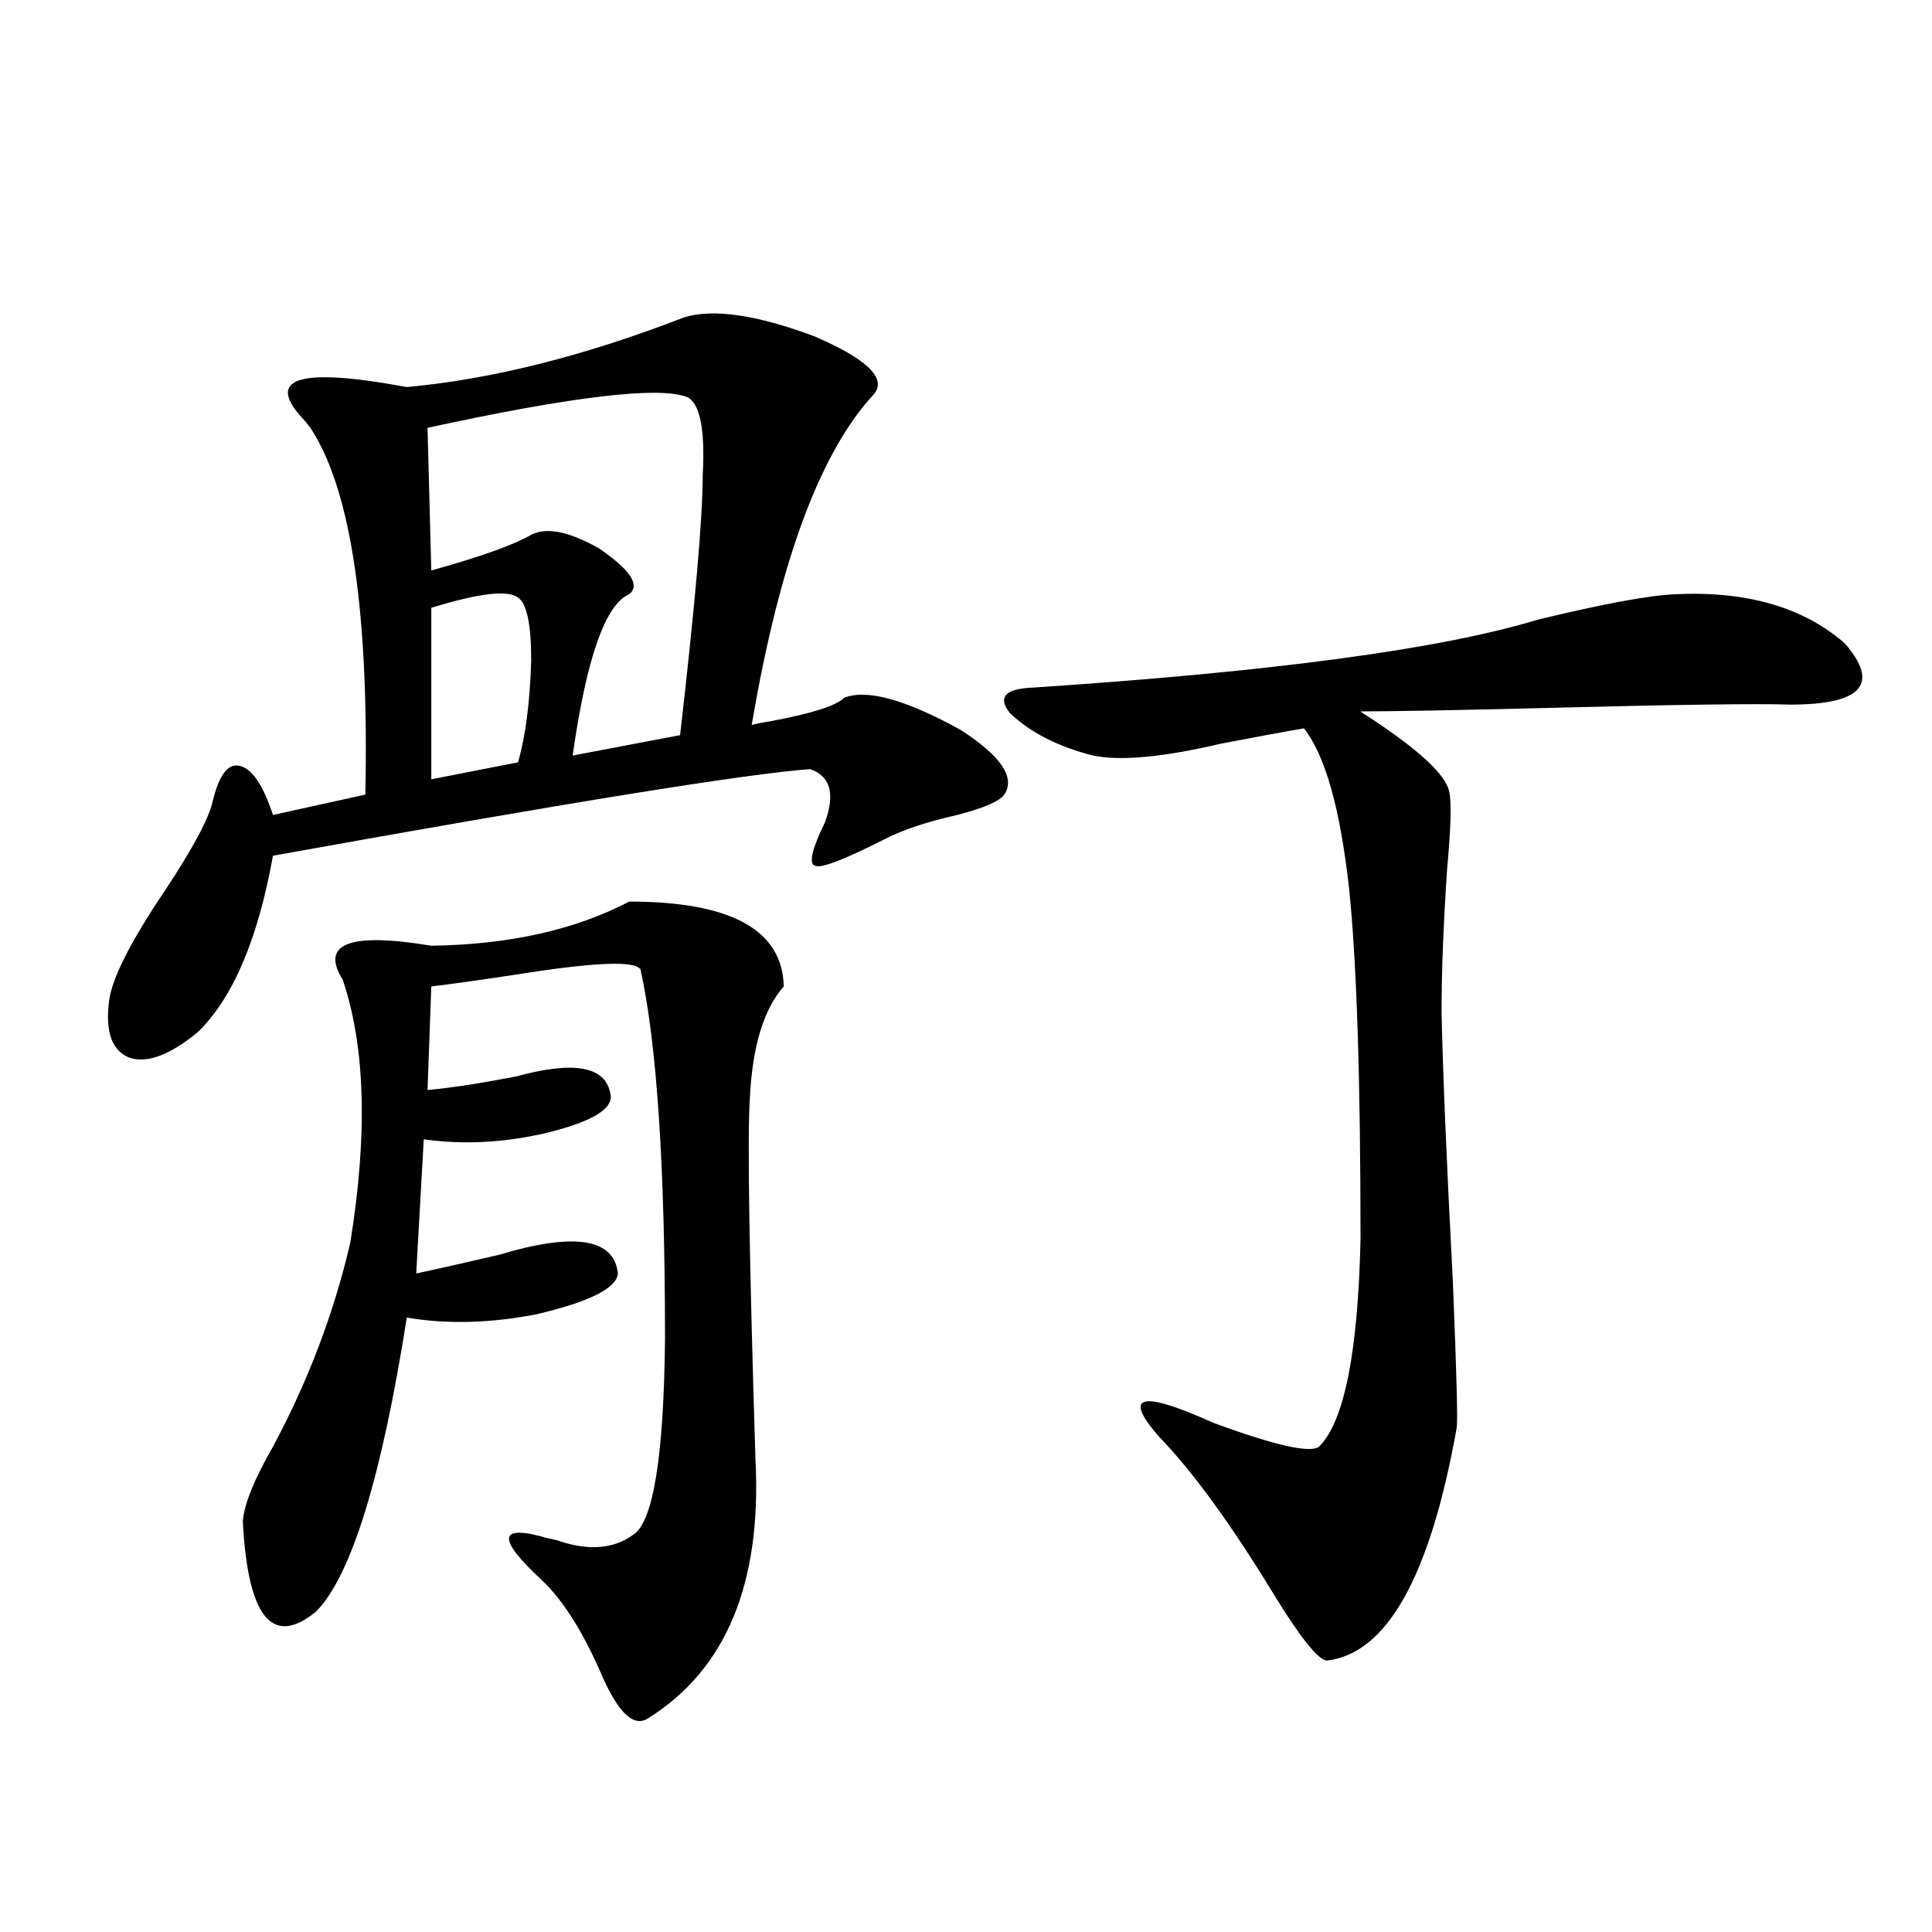
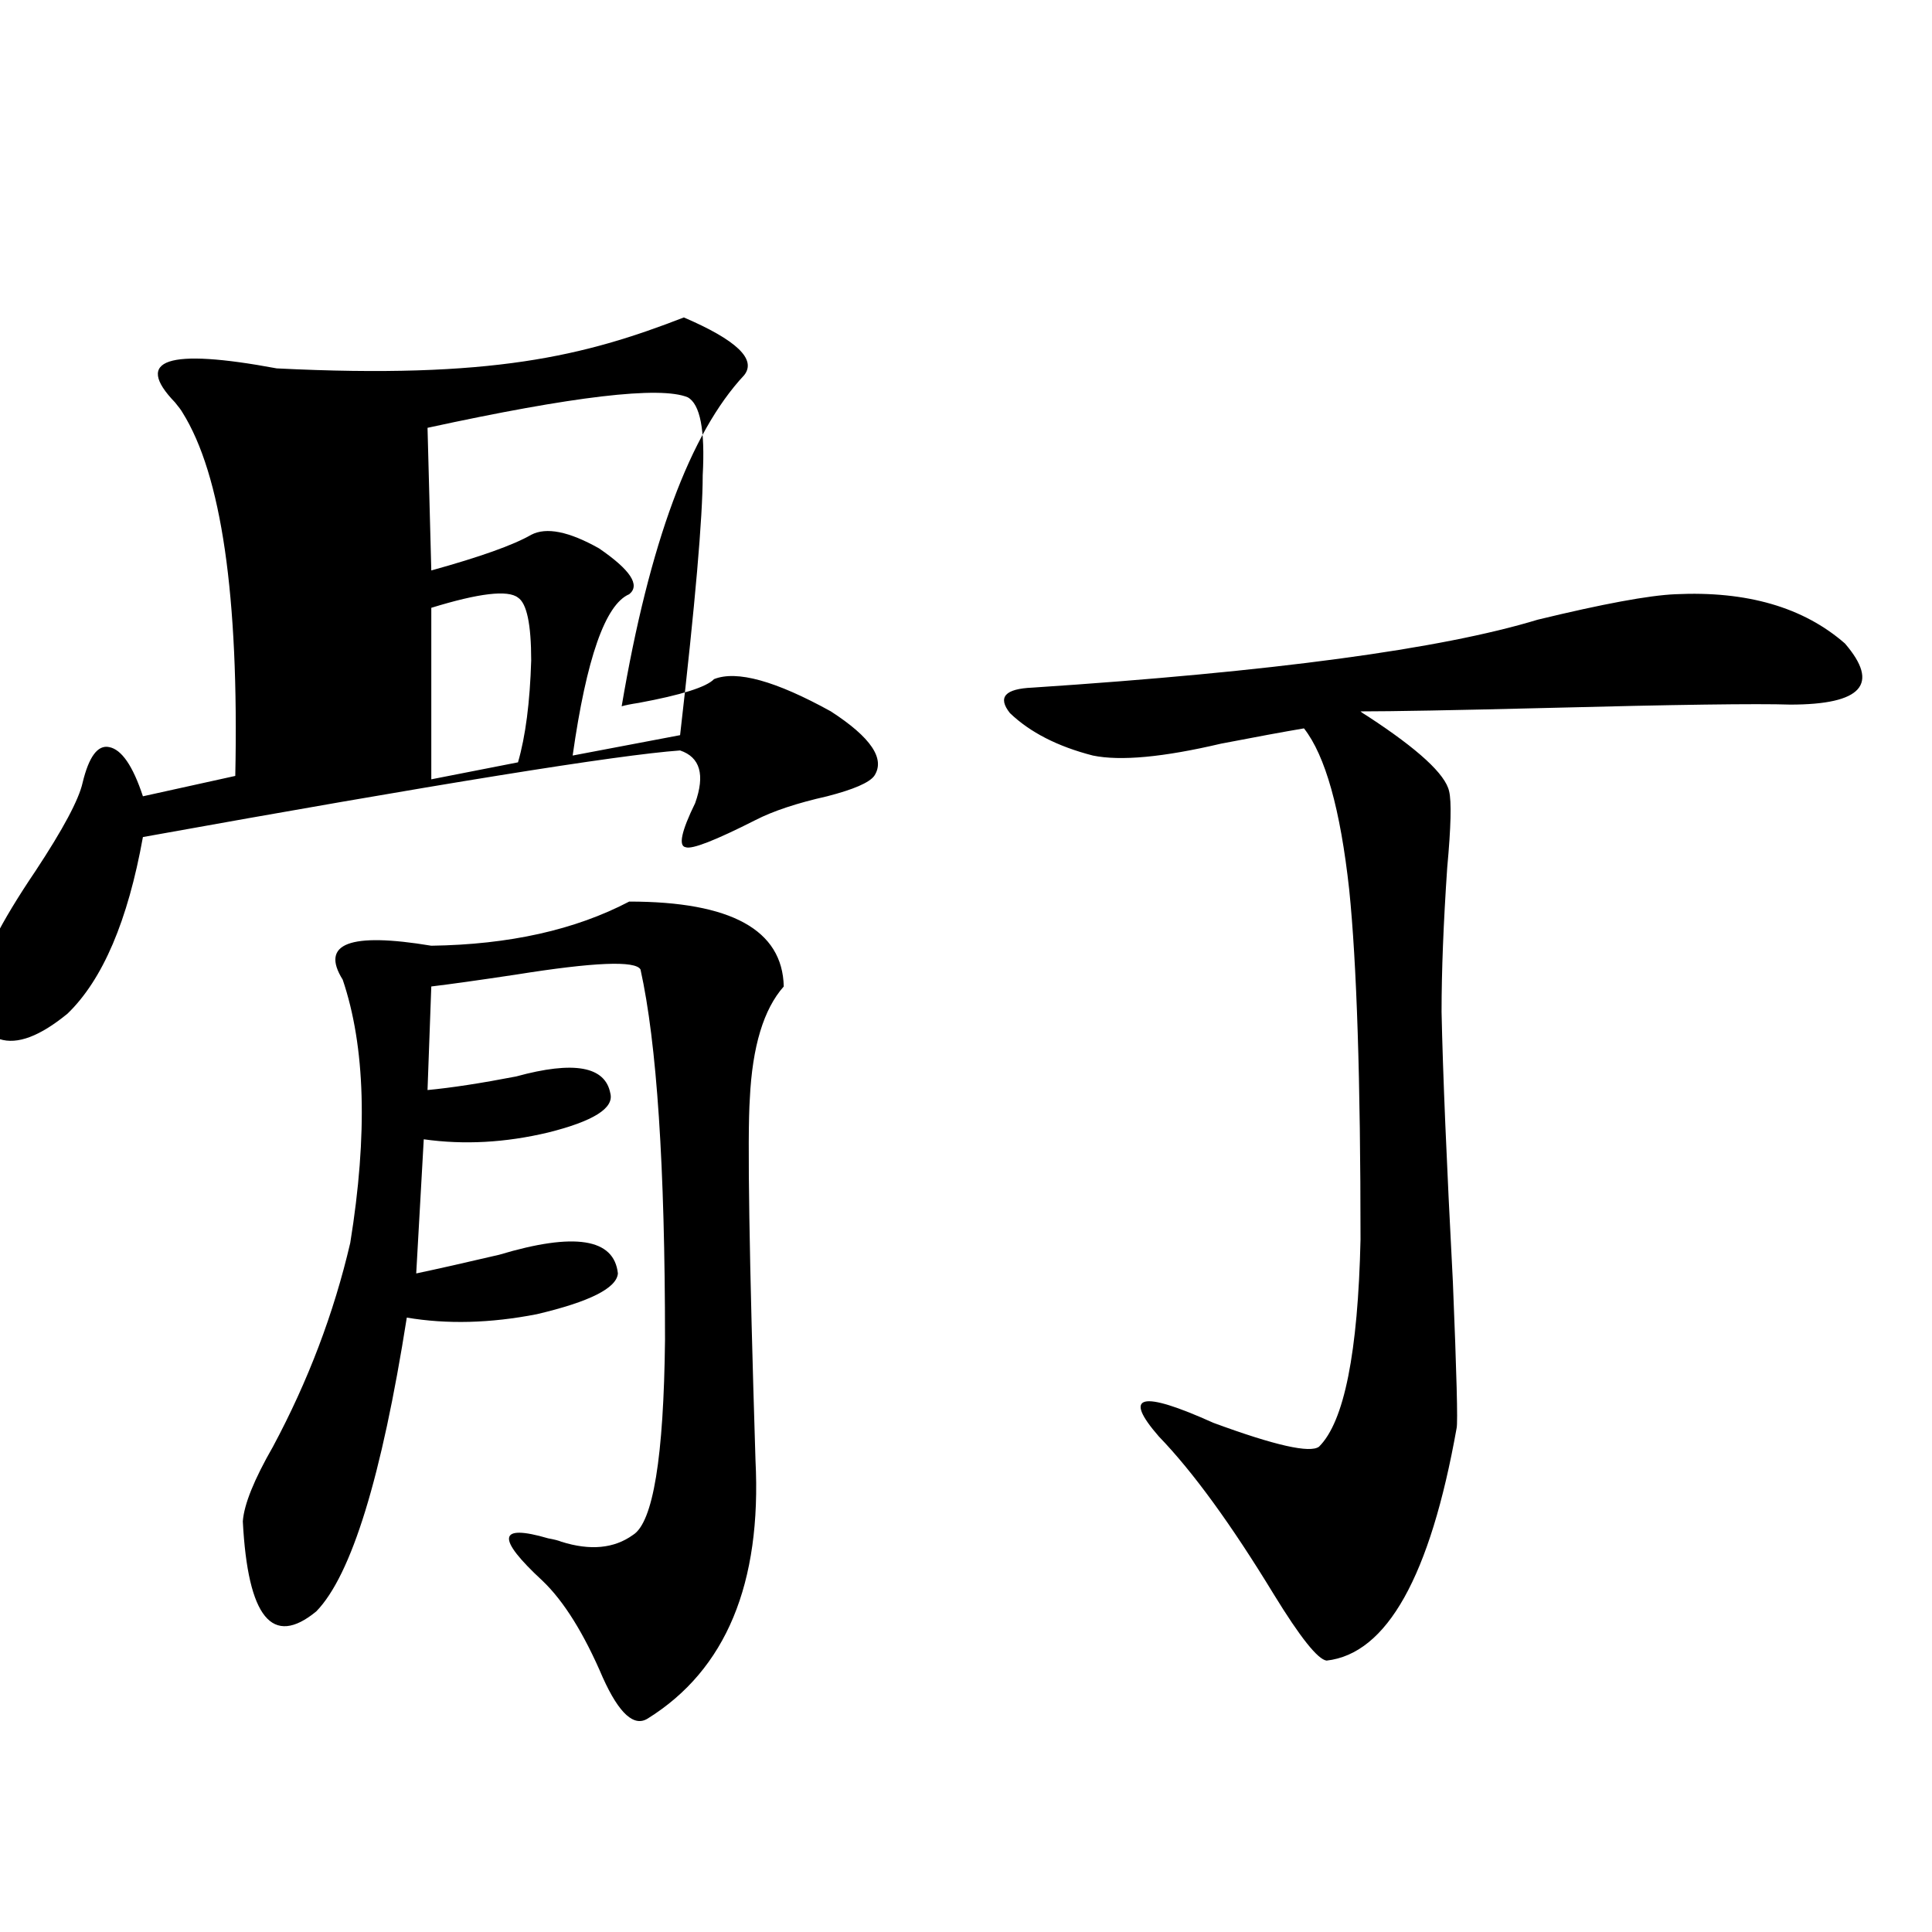
<svg xmlns="http://www.w3.org/2000/svg" version="1.1" id="图层_1" x="0px" y="0px" width="1000px" height="1000px" viewBox="0 0 1000 1000" enable-background="new 0 0 1000 1000" xml:space="preserve">
-   <path d="M353.967,164.309c14.954-4.683,37.393-1.455,67.315,9.668c27.316,11.729,37.713,21.685,31.219,29.883  c-27.972,29.883-49.114,87.012-63.413,171.387c1.951-0.576,4.878-1.167,8.78-1.758c22.104-4.092,35.121-8.198,39.023-12.305  c11.707-4.683,31.859,0.879,60.486,16.699c20.808,13.486,28.292,24.609,22.438,33.398c-2.606,3.516-10.731,7.031-24.39,10.547  c-15.609,3.516-27.972,7.622-37.072,12.305c-20.822,10.547-32.85,15.244-36.097,14.063c-3.902-0.576-2.286-8.198,4.878-22.852  c5.198-14.639,2.592-23.73-7.805-27.246c-32.529,2.349-125.21,17.29-278.042,44.824c-7.805,43.369-20.822,73.828-39.023,91.406  c-14.313,11.729-26.021,16.123-35.121,13.184c-9.115-3.516-12.683-13.184-10.731-29.004c1.296-11.714,11.052-31.05,29.268-58.008  c14.299-21.67,22.438-36.914,24.39-45.703c3.247-13.472,7.805-19.624,13.658-18.457c6.494,1.182,12.348,9.668,17.561,25.488  l47.804-10.547c1.951-93.164-7.164-155.854-27.316-188.086c-0.655-1.167-1.951-2.925-3.902-5.273  c-21.463-22.261-3.902-28.125,52.682-17.578C254.777,196.252,302.581,184.235,353.967,164.309z M325.675,466.652  c52.682,0,79.343,14.653,79.998,43.945c-10.411,11.729-16.265,31.064-17.561,58.008c-1.311,19.336-0.335,81.738,2.927,187.207  c3.247,63.872-15.289,108.395-55.608,133.594c-7.164,4.684-14.969-2.348-23.414-21.094c-9.756-22.852-20.167-39.551-31.219-50.098  c-24.069-22.261-23.094-29.58,2.927-21.973c3.247,0.591,5.519,1.182,6.829,1.758c14.954,4.697,27.316,3.516,37.072-3.516  c10.396-6.44,15.93-40.127,16.585-101.074c0-89.648-4.237-153.506-12.683-191.602c-2.606-4.683-24.069-3.804-64.389,2.637  c-19.512,2.939-34.146,4.985-43.901,6.152l-1.951,53.613c12.348-1.167,27.637-3.516,45.853-7.031  c29.908-8.198,46.173-5.273,48.779,8.789c1.951,7.622-8.78,14.365-32.194,20.215c-22.118,5.273-43.581,6.455-64.389,3.516  l-3.902,69.434c11.052-2.334,25.365-5.562,42.926-9.668c39.023-11.714,59.511-8.486,61.462,9.668  c-0.655,7.622-14.634,14.653-41.95,21.094c-24.069,4.697-46.508,5.273-67.315,1.758c-13.018,82.617-28.627,133.306-46.828,152.051  c-22.773,18.746-35.456,3.214-38.048-46.582c0.641-8.789,5.854-21.67,15.609-38.672c18.201-33.975,31.539-69.131,39.999-105.469  c9.101-56.25,7.805-101.65-3.902-136.23c-11.707-18.745,3.567-24.609,45.853-17.578  C263.558,488.928,297.703,481.306,325.675,466.652z M355.918,205.617c-14.313-5.85-59.19-0.576-134.631,15.82l1.951,73.828  c25.365-7.031,42.591-13.184,51.706-18.457c7.805-4.092,19.512-1.758,35.121,7.031c16.25,11.138,21.463,19.048,15.609,23.73  c-12.362,5.273-22.118,33.11-29.268,83.496l55.608-10.547c7.805-67.964,11.707-112.788,11.707-134.473  C365.019,222.619,362.412,209.133,355.918,205.617z M268.115,309.328c-5.213-4.092-20.167-2.334-44.877,5.273v88.77l44.877-8.789  c3.902-13.472,6.174-31.05,6.829-52.734C274.944,323.103,272.658,312.268,268.115,309.328z M867.125,307.57  c37.072-1.758,66.34,6.743,87.803,25.488c18.201,21.094,8.78,31.641-28.292,31.641c-16.92-0.576-59.19,0-126.826,1.758  c-47.483,1.182-79.357,1.758-95.607,1.758c0.641,0.591,1.951,1.47,3.902,2.637c26.006,17.002,39.999,29.883,41.95,38.672  c1.296,5.273,0.976,18.457-0.976,39.551c-1.951,28.716-2.927,53.613-2.927,74.707c0.641,31.064,2.592,77.646,5.854,139.746  c1.951,47.461,2.592,72.661,1.951,75.586c-13.658,76.768-36.097,116.895-67.315,120.41c-4.558-0.59-13.658-12.016-27.316-34.277  c-22.118-36.323-41.95-63.569-59.511-81.738c-18.871-21.67-9.436-24.019,28.292-7.031c31.859,11.729,50.075,15.82,54.633,12.305  c13.003-12.881,20.152-48.628,21.463-107.227c0-82.617-1.951-142.959-5.854-181.055c-4.558-41.597-12.362-69.434-23.414-83.496  c-10.411,1.758-24.725,4.395-42.926,7.91c-29.923,7.031-52.041,9.092-66.34,6.152c-18.216-4.683-32.529-12.002-42.926-21.973  c-6.509-8.198-2.606-12.593,11.707-13.184c124.22-8.198,211.367-19.912,261.457-35.156  C829.718,312.556,853.467,308.161,867.125,307.57z" />
+   <path d="M353.967,164.309c27.316,11.729,37.713,21.685,31.219,29.883  c-27.972,29.883-49.114,87.012-63.413,171.387c1.951-0.576,4.878-1.167,8.78-1.758c22.104-4.092,35.121-8.198,39.023-12.305  c11.707-4.683,31.859,0.879,60.486,16.699c20.808,13.486,28.292,24.609,22.438,33.398c-2.606,3.516-10.731,7.031-24.39,10.547  c-15.609,3.516-27.972,7.622-37.072,12.305c-20.822,10.547-32.85,15.244-36.097,14.063c-3.902-0.576-2.286-8.198,4.878-22.852  c5.198-14.639,2.592-23.73-7.805-27.246c-32.529,2.349-125.21,17.29-278.042,44.824c-7.805,43.369-20.822,73.828-39.023,91.406  c-14.313,11.729-26.021,16.123-35.121,13.184c-9.115-3.516-12.683-13.184-10.731-29.004c1.296-11.714,11.052-31.05,29.268-58.008  c14.299-21.67,22.438-36.914,24.39-45.703c3.247-13.472,7.805-19.624,13.658-18.457c6.494,1.182,12.348,9.668,17.561,25.488  l47.804-10.547c1.951-93.164-7.164-155.854-27.316-188.086c-0.655-1.167-1.951-2.925-3.902-5.273  c-21.463-22.261-3.902-28.125,52.682-17.578C254.777,196.252,302.581,184.235,353.967,164.309z M325.675,466.652  c52.682,0,79.343,14.653,79.998,43.945c-10.411,11.729-16.265,31.064-17.561,58.008c-1.311,19.336-0.335,81.738,2.927,187.207  c3.247,63.872-15.289,108.395-55.608,133.594c-7.164,4.684-14.969-2.348-23.414-21.094c-9.756-22.852-20.167-39.551-31.219-50.098  c-24.069-22.261-23.094-29.58,2.927-21.973c3.247,0.591,5.519,1.182,6.829,1.758c14.954,4.697,27.316,3.516,37.072-3.516  c10.396-6.44,15.93-40.127,16.585-101.074c0-89.648-4.237-153.506-12.683-191.602c-2.606-4.683-24.069-3.804-64.389,2.637  c-19.512,2.939-34.146,4.985-43.901,6.152l-1.951,53.613c12.348-1.167,27.637-3.516,45.853-7.031  c29.908-8.198,46.173-5.273,48.779,8.789c1.951,7.622-8.78,14.365-32.194,20.215c-22.118,5.273-43.581,6.455-64.389,3.516  l-3.902,69.434c11.052-2.334,25.365-5.562,42.926-9.668c39.023-11.714,59.511-8.486,61.462,9.668  c-0.655,7.622-14.634,14.653-41.95,21.094c-24.069,4.697-46.508,5.273-67.315,1.758c-13.018,82.617-28.627,133.306-46.828,152.051  c-22.773,18.746-35.456,3.214-38.048-46.582c0.641-8.789,5.854-21.67,15.609-38.672c18.201-33.975,31.539-69.131,39.999-105.469  c9.101-56.25,7.805-101.65-3.902-136.23c-11.707-18.745,3.567-24.609,45.853-17.578  C263.558,488.928,297.703,481.306,325.675,466.652z M355.918,205.617c-14.313-5.85-59.19-0.576-134.631,15.82l1.951,73.828  c25.365-7.031,42.591-13.184,51.706-18.457c7.805-4.092,19.512-1.758,35.121,7.031c16.25,11.138,21.463,19.048,15.609,23.73  c-12.362,5.273-22.118,33.11-29.268,83.496l55.608-10.547c7.805-67.964,11.707-112.788,11.707-134.473  C365.019,222.619,362.412,209.133,355.918,205.617z M268.115,309.328c-5.213-4.092-20.167-2.334-44.877,5.273v88.77l44.877-8.789  c3.902-13.472,6.174-31.05,6.829-52.734C274.944,323.103,272.658,312.268,268.115,309.328z M867.125,307.57  c37.072-1.758,66.34,6.743,87.803,25.488c18.201,21.094,8.78,31.641-28.292,31.641c-16.92-0.576-59.19,0-126.826,1.758  c-47.483,1.182-79.357,1.758-95.607,1.758c0.641,0.591,1.951,1.47,3.902,2.637c26.006,17.002,39.999,29.883,41.95,38.672  c1.296,5.273,0.976,18.457-0.976,39.551c-1.951,28.716-2.927,53.613-2.927,74.707c0.641,31.064,2.592,77.646,5.854,139.746  c1.951,47.461,2.592,72.661,1.951,75.586c-13.658,76.768-36.097,116.895-67.315,120.41c-4.558-0.59-13.658-12.016-27.316-34.277  c-22.118-36.323-41.95-63.569-59.511-81.738c-18.871-21.67-9.436-24.019,28.292-7.031c31.859,11.729,50.075,15.82,54.633,12.305  c13.003-12.881,20.152-48.628,21.463-107.227c0-82.617-1.951-142.959-5.854-181.055c-4.558-41.597-12.362-69.434-23.414-83.496  c-10.411,1.758-24.725,4.395-42.926,7.91c-29.923,7.031-52.041,9.092-66.34,6.152c-18.216-4.683-32.529-12.002-42.926-21.973  c-6.509-8.198-2.606-12.593,11.707-13.184c124.22-8.198,211.367-19.912,261.457-35.156  C829.718,312.556,853.467,308.161,867.125,307.57z" />
</svg>